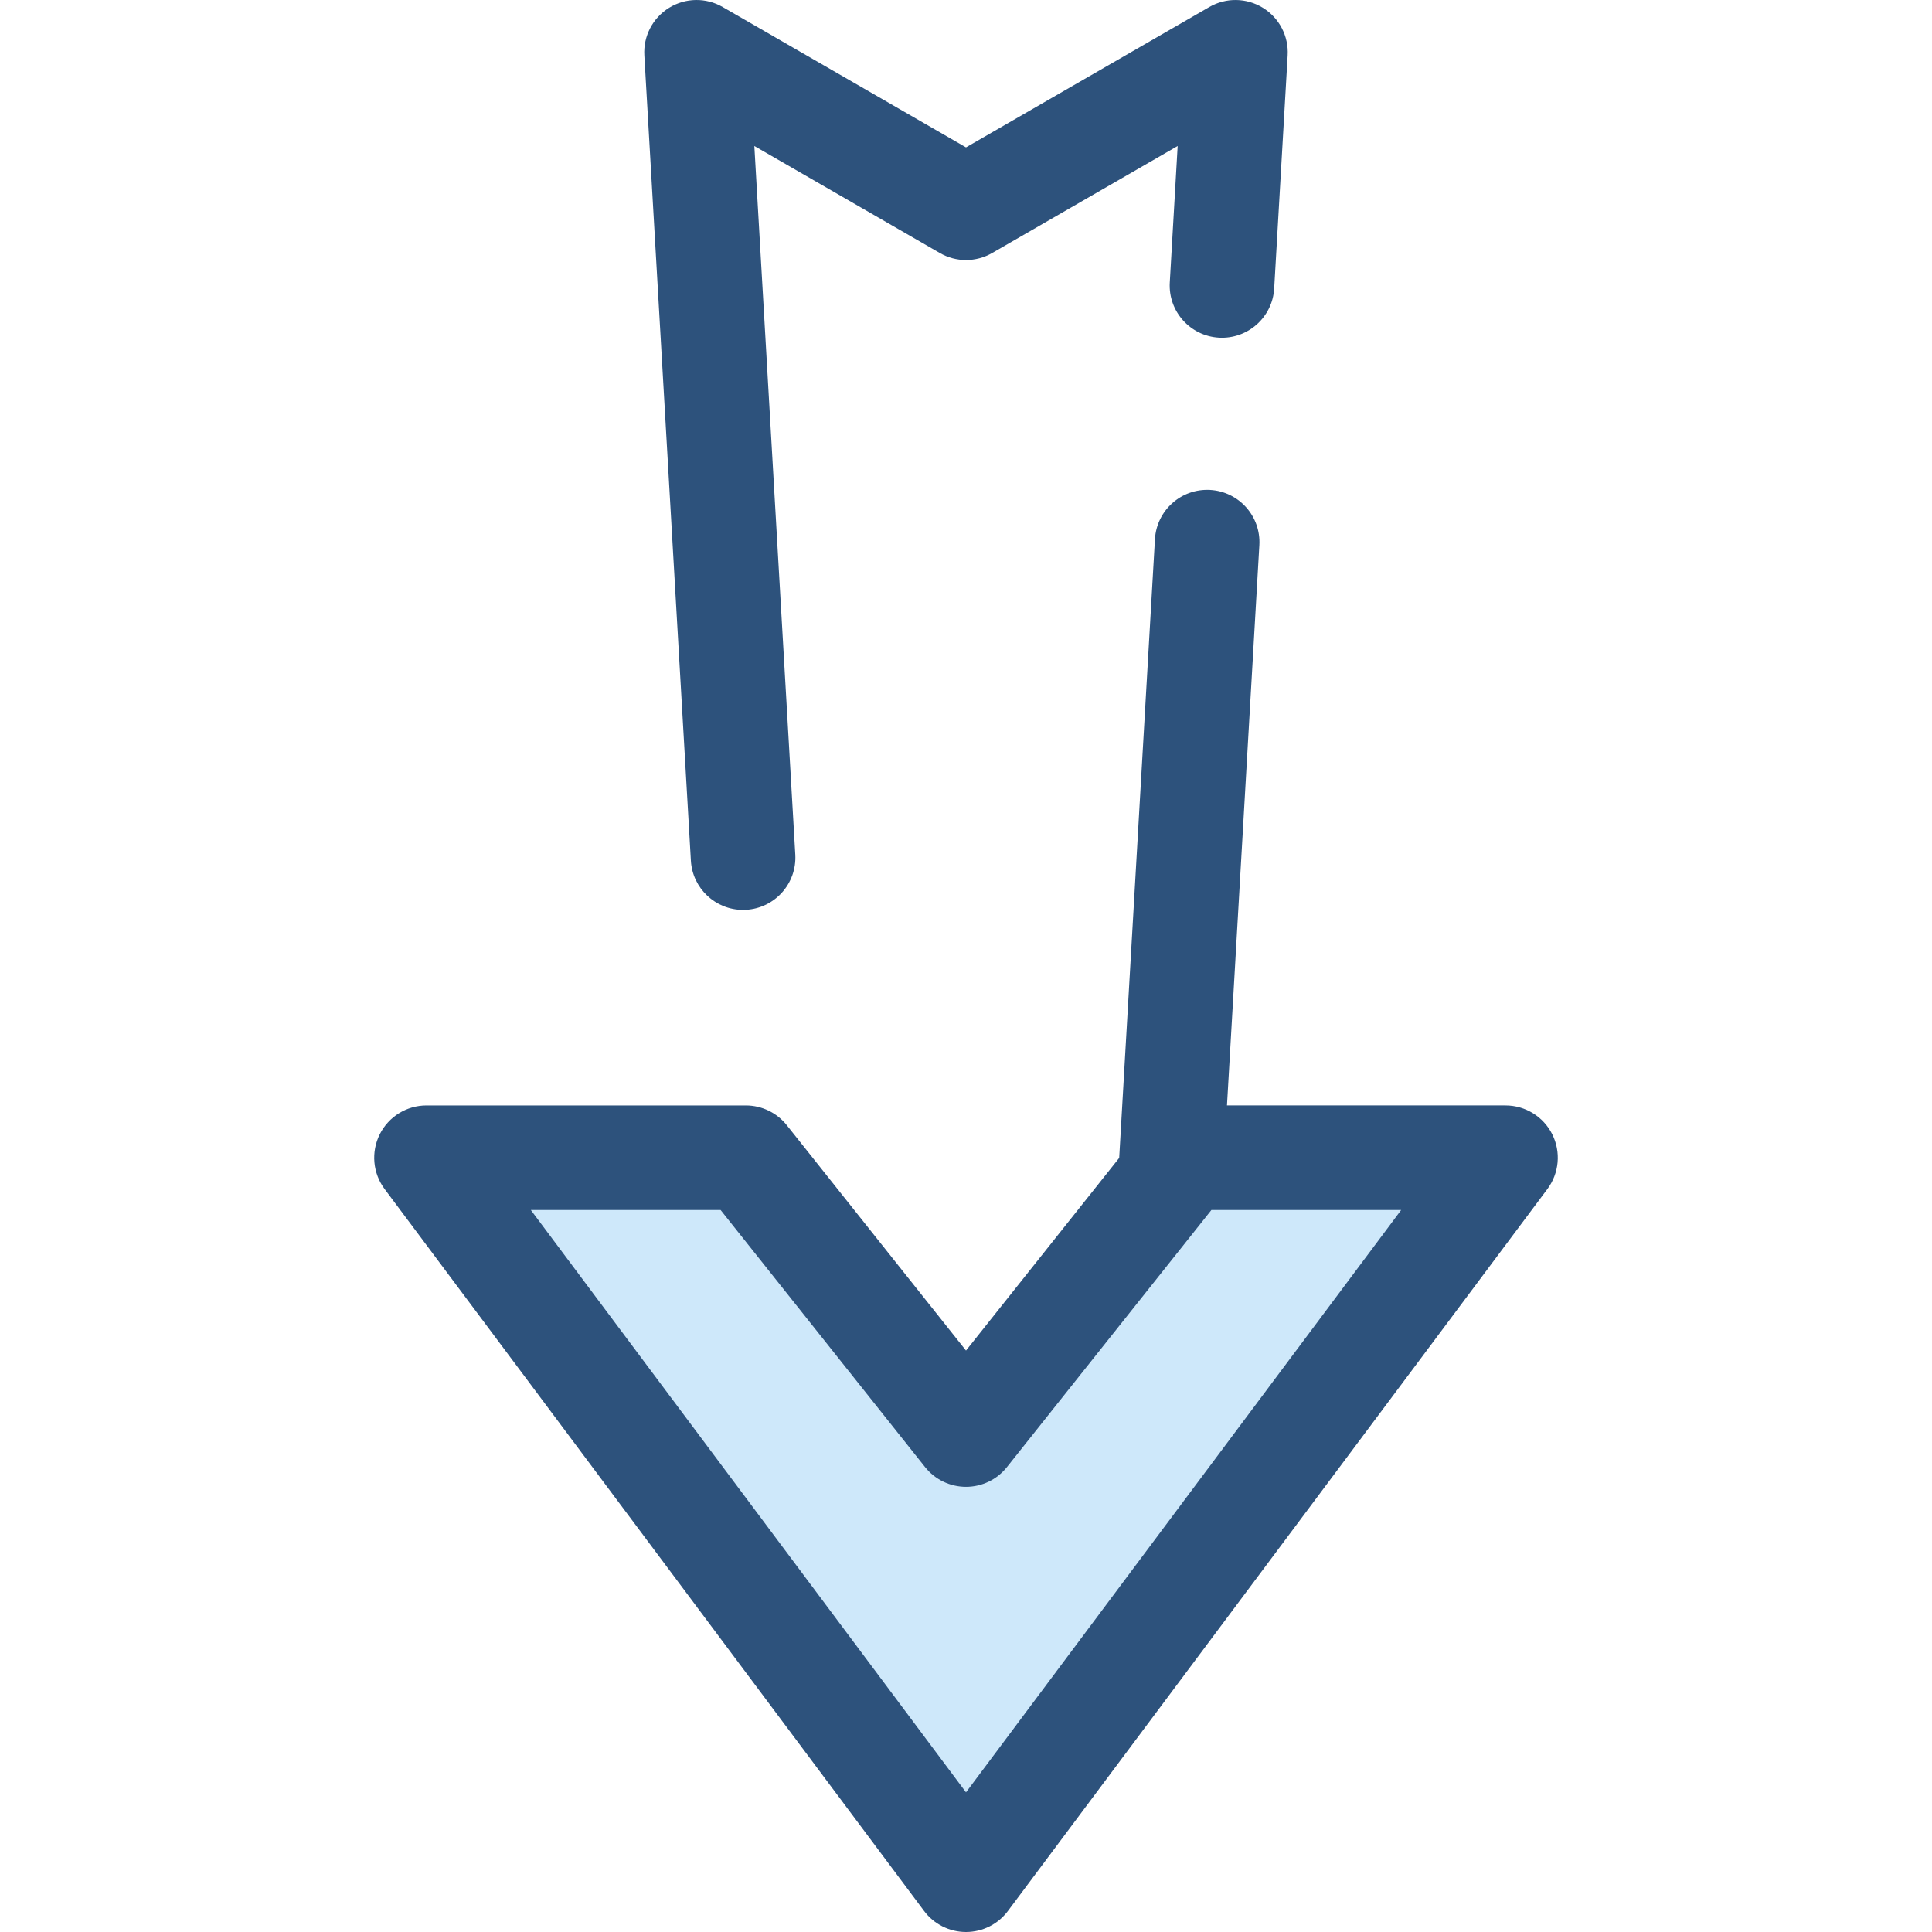
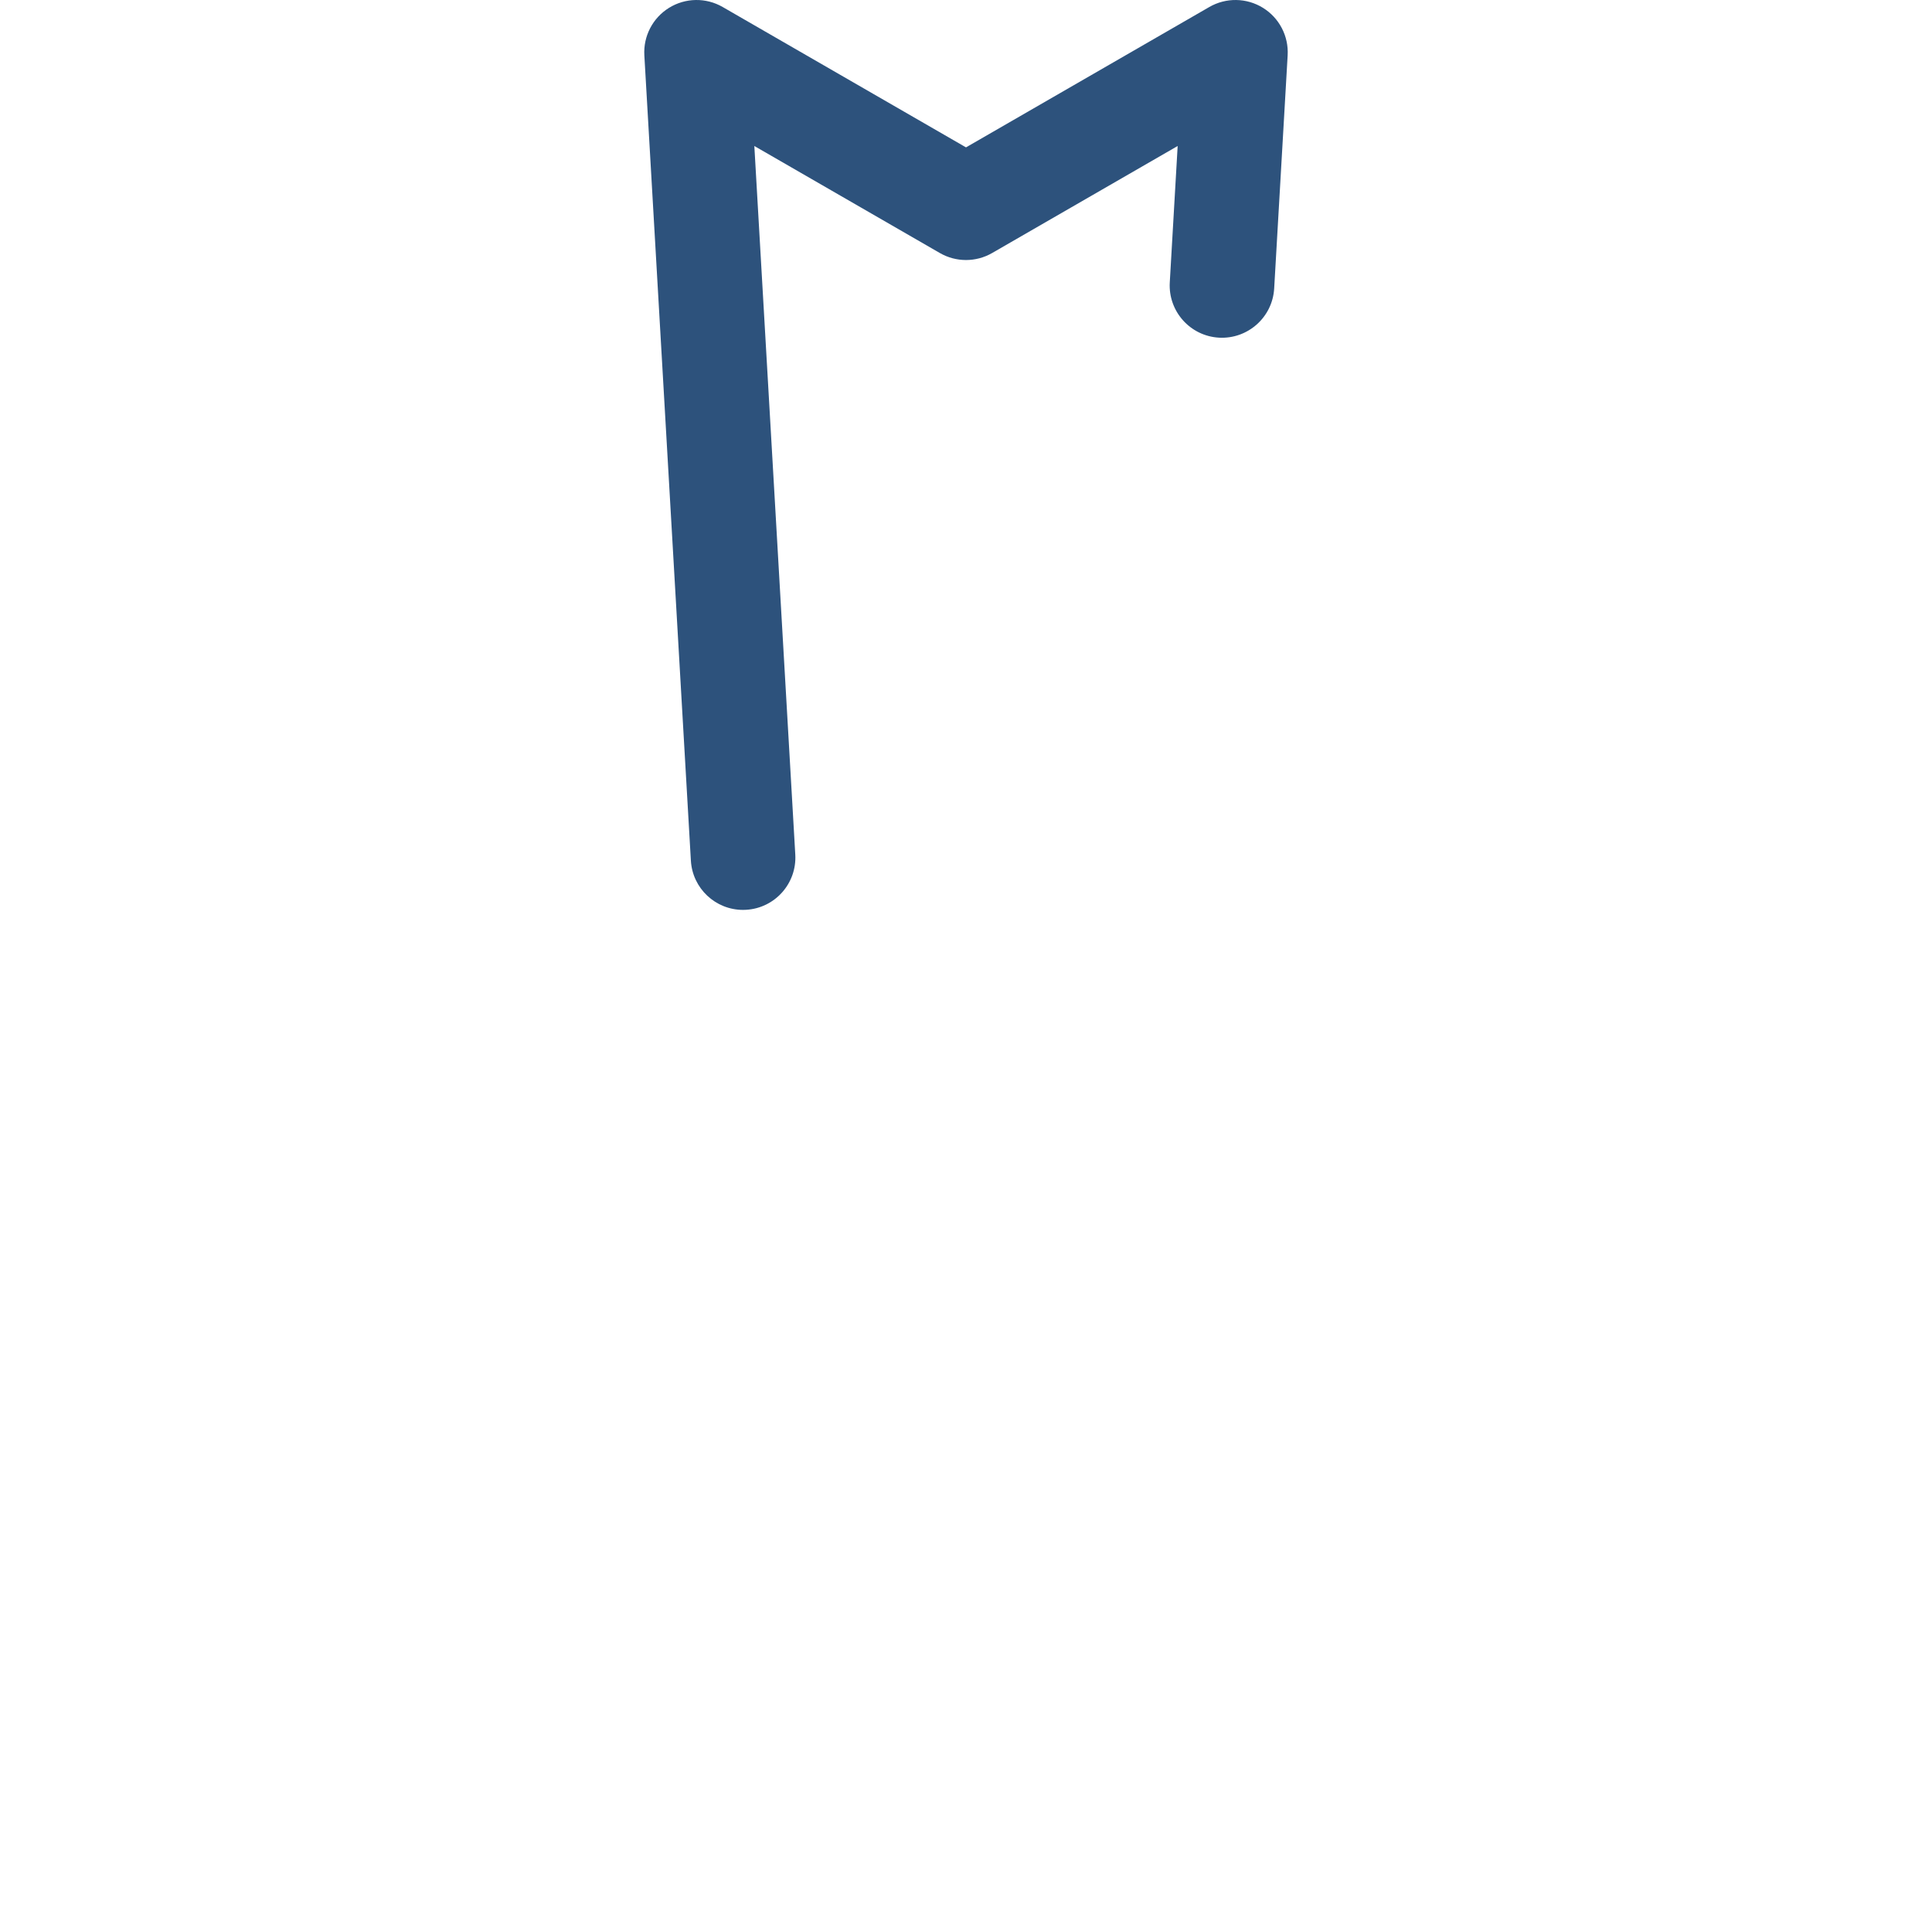
<svg xmlns="http://www.w3.org/2000/svg" height="800px" width="800px" version="1.1" id="Layer_1" viewBox="0 0 512.002 512.002" xml:space="preserve">
  <path style="fill:#2D527C;" d="M196.912,241.131c-7.288,0-13.396-5.69-13.821-13.059L170.759,14.658  c-0.294-5.084,2.225-9.92,6.56-12.593c4.335-2.676,9.787-2.755,14.199-0.209l64.483,37.2l64.483-37.2  c4.412-2.544,9.864-2.467,14.199,0.209c4.335,2.673,6.854,7.509,6.56,12.593l-3.571,61.793c-0.441,7.641-7.012,13.464-14.633,13.035  c-7.641-0.442-13.476-6.992-13.035-14.633l2.09-36.162l-49.168,28.364c-4.286,2.472-9.563,2.472-13.849,0l-49.168-28.364  l10.852,187.783c0.441,7.639-5.395,14.191-13.035,14.633C197.453,241.123,197.182,241.131,196.912,241.131z" />
-   <polygon style="fill:#CEE8FA;" points="256.002,380.172 314.347,306.81 398.977,306.81 256.002,498.144 113.024,306.81   197.654,306.81 " />
-   <path style="fill:#2D527C;" d="M411.366,300.602c-2.35-4.688-7.145-7.649-12.388-7.649h-73.815l8.58-148.484  c0.441-7.641-5.395-14.191-13.035-14.633c-7.644-0.434-14.193,5.395-14.633,13.035l-9.476,163.996l-40.596,51.044l-47.501-59.726  c-2.629-3.305-6.622-5.231-10.846-5.231h-84.631c-5.245,0-10.04,2.961-12.388,7.649c-2.349,4.688-1.85,10.301,1.289,14.503  L244.901,506.44c2.616,3.5,6.73,5.562,11.101,5.562s8.485-2.062,11.101-5.562l142.974-191.335  C413.217,310.904,413.714,305.29,411.366,300.602z M256.002,474.994L140.679,320.666h50.292l54.186,68.13  c2.629,3.305,6.622,5.231,10.846,5.231s8.216-1.926,10.846-5.231l54.186-68.13h50.292L256.002,474.994z" />
</svg>